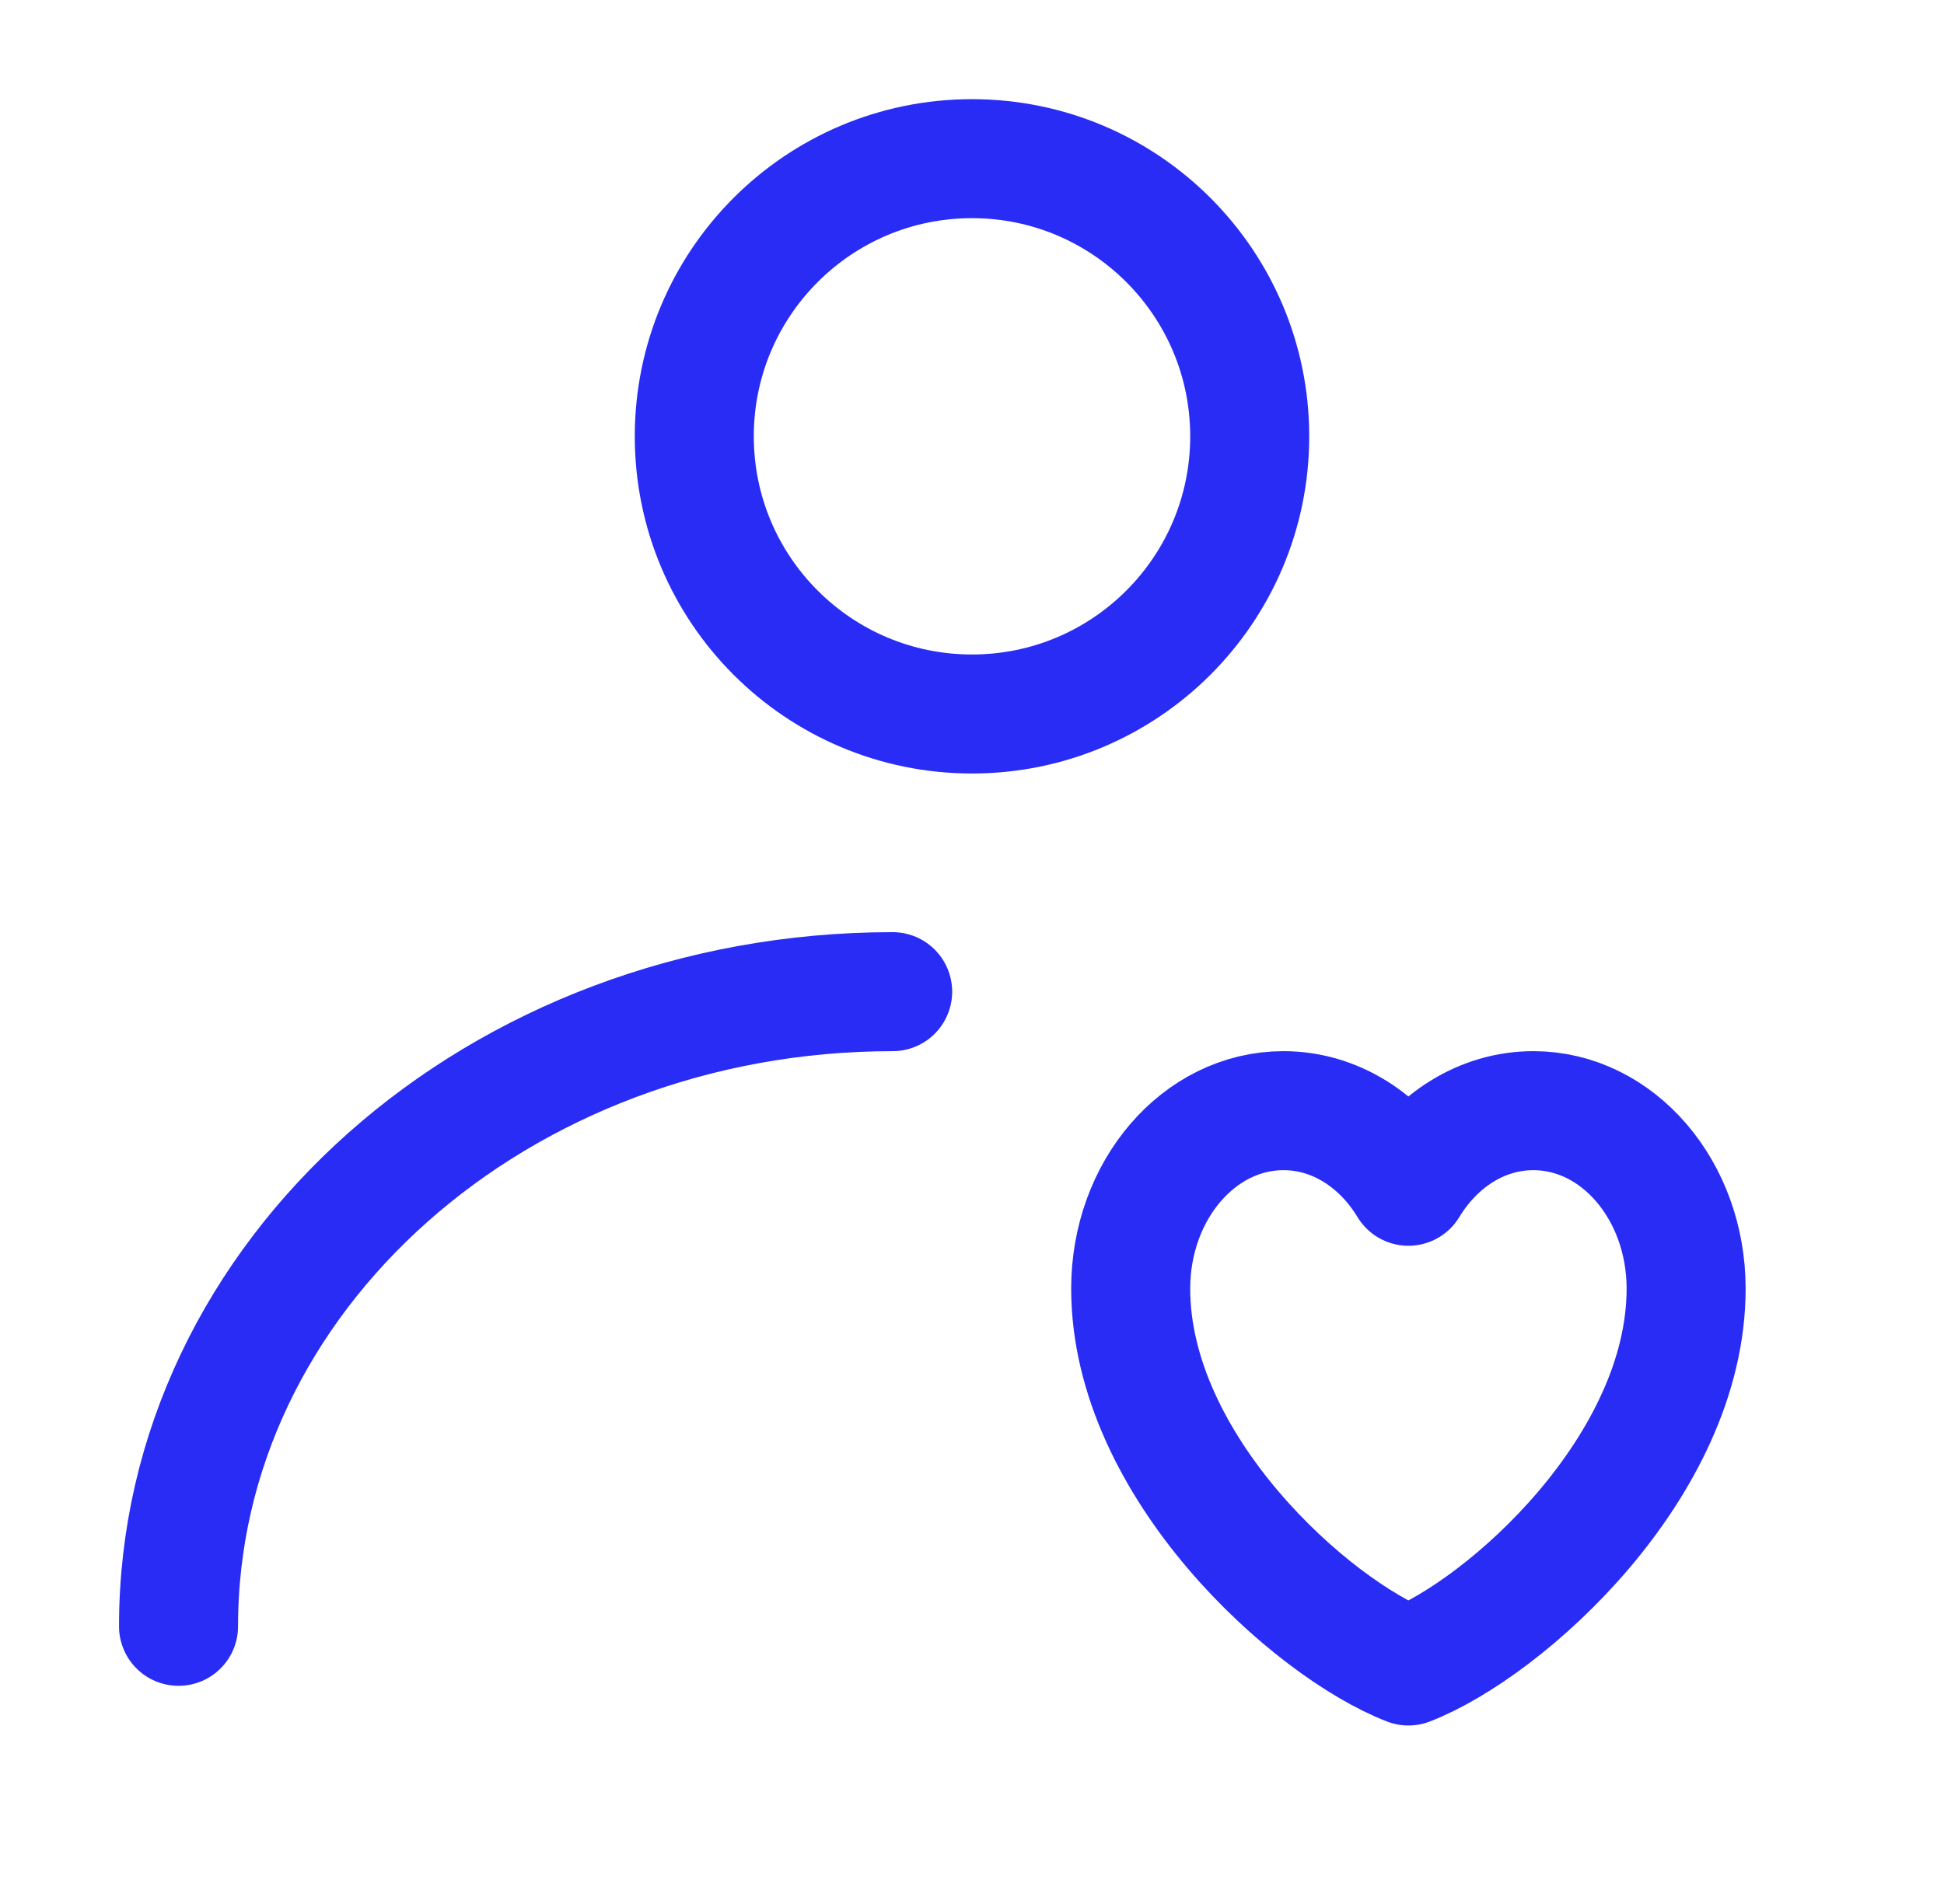
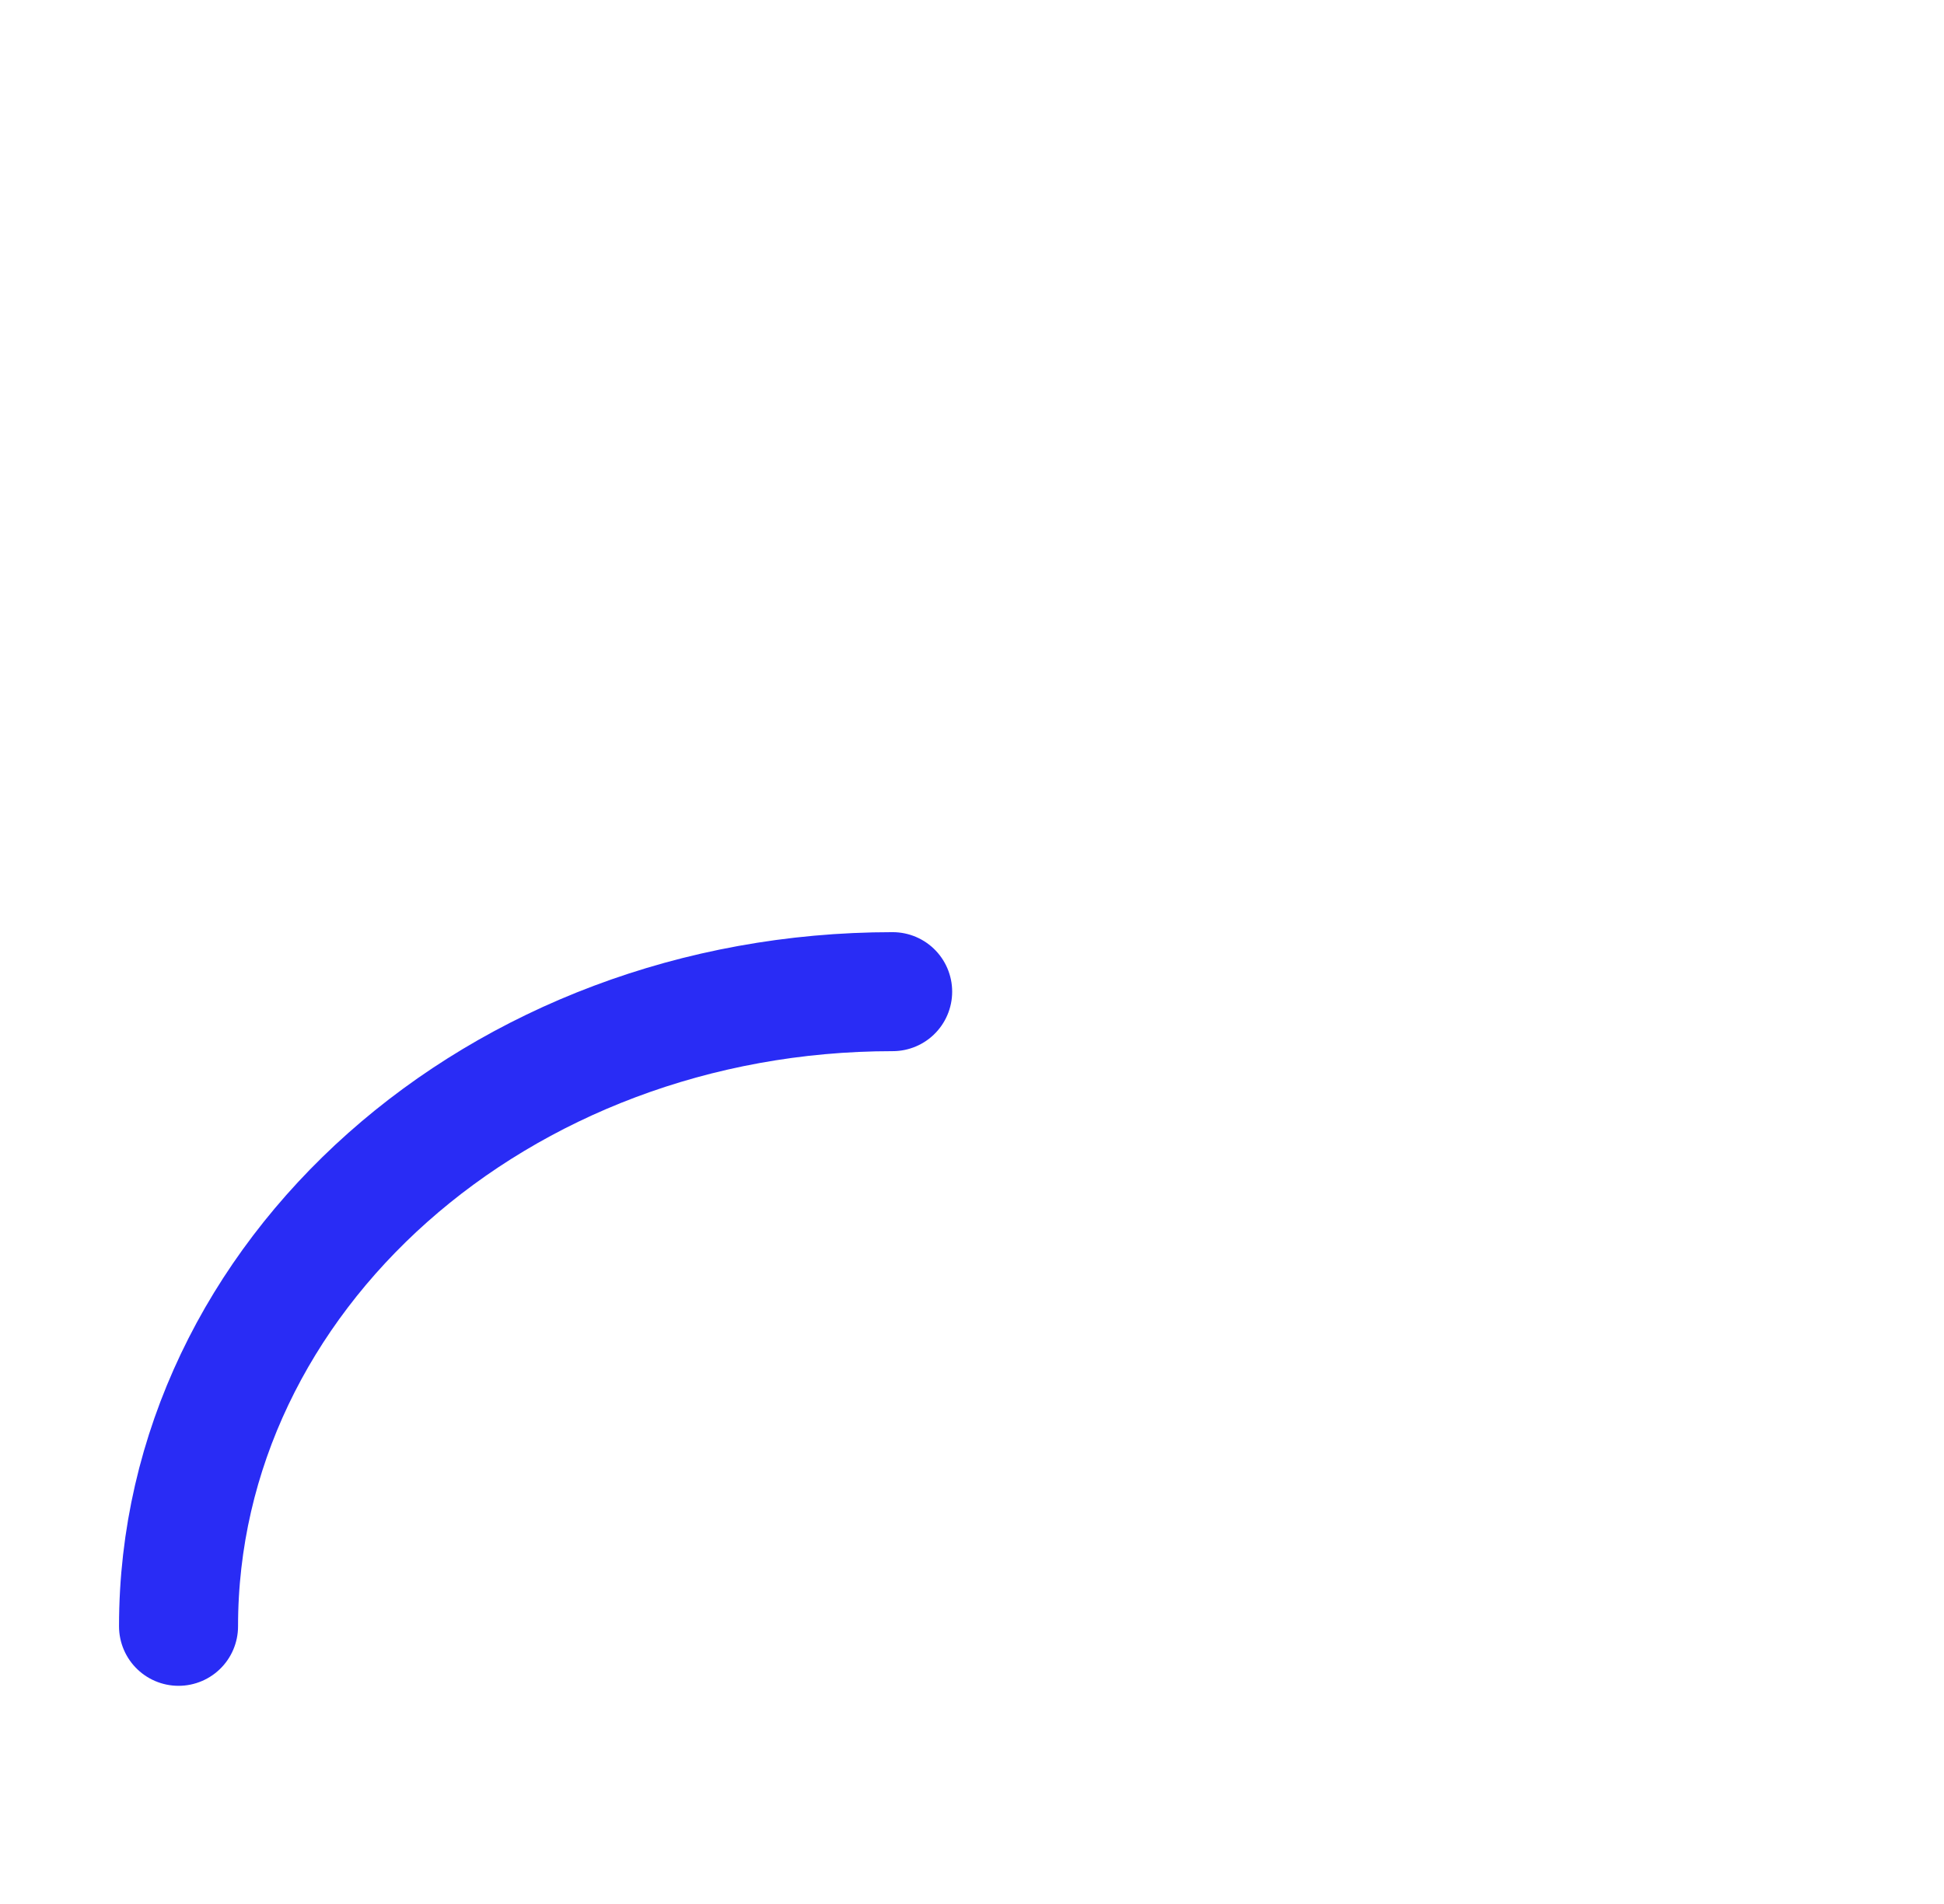
<svg xmlns="http://www.w3.org/2000/svg" width="49" height="48" viewBox="0 0 49 48" fill="none">
-   <path d="M24.5 18C28.366 18 31.5 14.866 31.5 11C31.5 7.134 28.366 4 24.5 4C20.634 4 17.5 7.134 17.5 11C17.5 14.866 20.634 18 24.5 18Z" stroke="#292CF5" stroke-width="3" stroke-linecap="round" stroke-linejoin="round" />
  <path d="M4.5 41C4.5 32.163 12.559 25 22.5 25" stroke="#292CF5" stroke-width="3" stroke-linecap="round" stroke-linejoin="round" />
-   <path d="M32.35 28C30.224 28 28.5 30.009 28.5 32.486C28.5 36.973 33.05 41.051 35.5 42C37.95 41.051 42.5 36.973 42.5 32.486C42.5 30.009 40.776 28 38.65 28C37.348 28 36.197 28.753 35.5 29.906C34.803 28.753 33.652 28 32.35 28Z" stroke="#292CF5" stroke-width="3" stroke-linecap="round" stroke-linejoin="round" />
</svg>